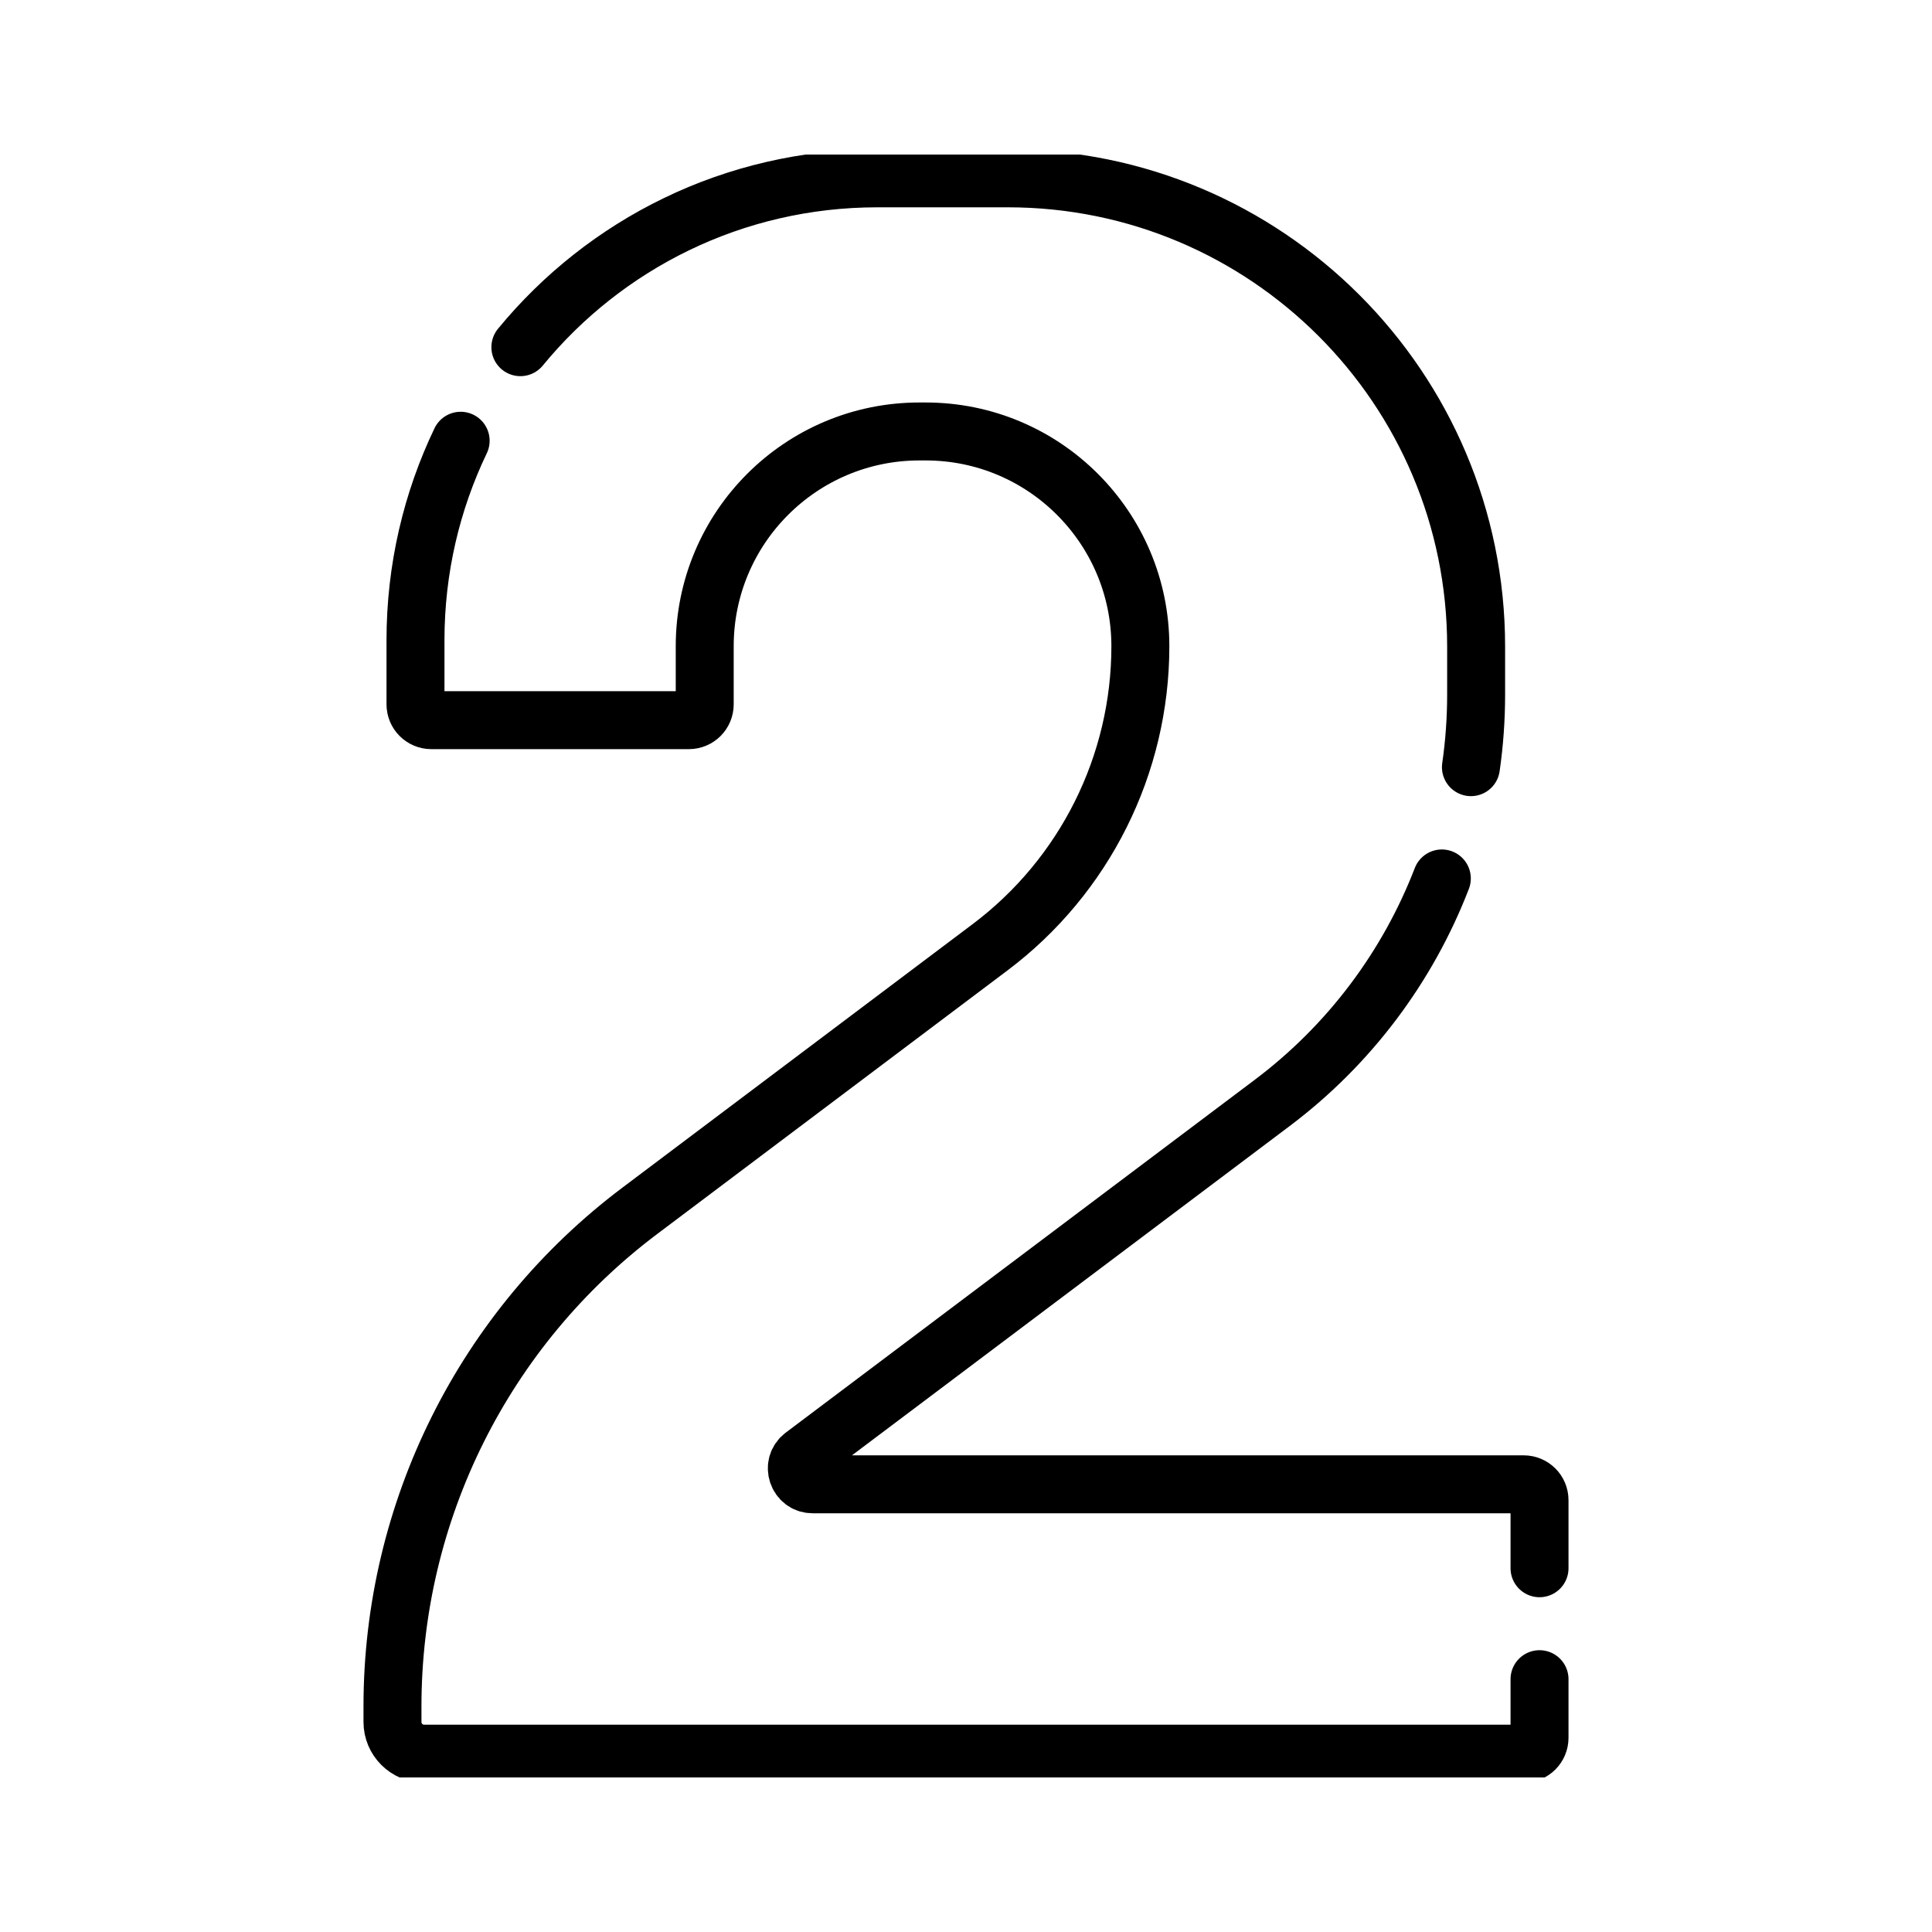
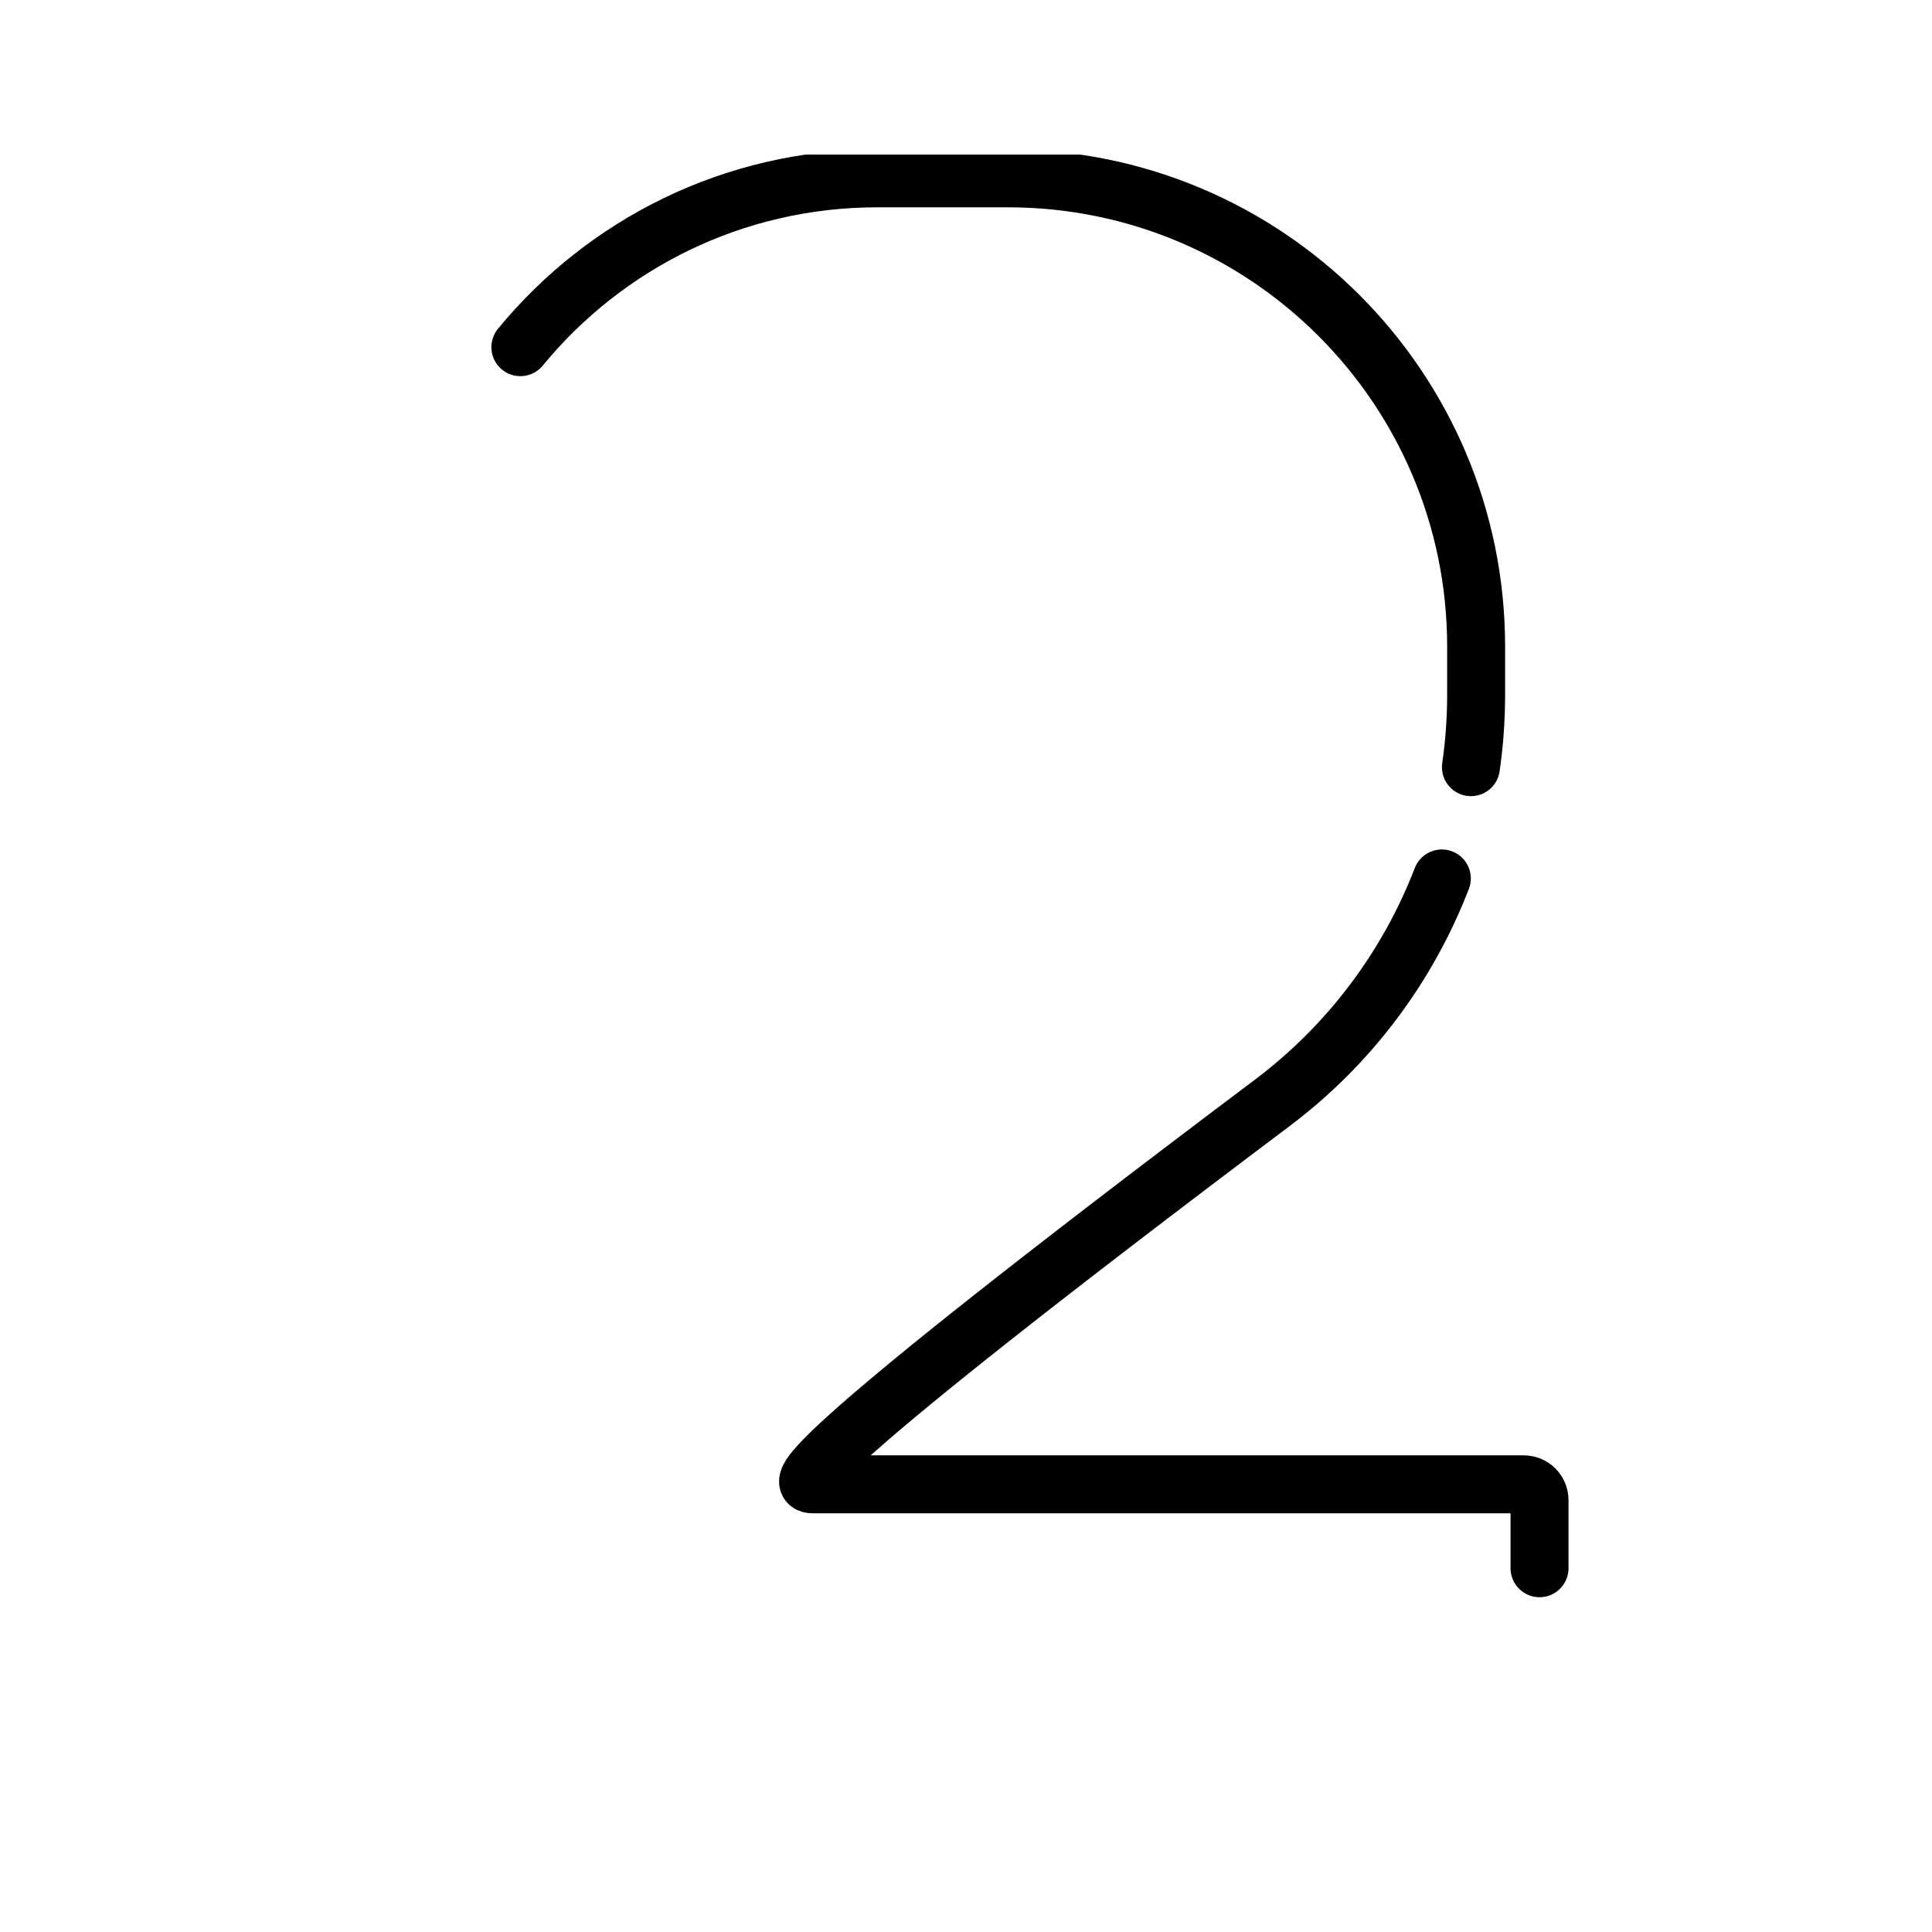
<svg xmlns="http://www.w3.org/2000/svg" width="500" height="500" viewBox="0 0 500 500" fill="none">
  <g clip-path="url(#clip0_2447_327)">
    <path d="M134.672 89.85C156.582 63.166 189.83 46.152 227.055 46.152H260.836C327.765 46.152 382.021 100.408 382.021 167.345V179.716C382.021 186.065 381.57 192.357 380.675 198.542" stroke="black" stroke-width="15" stroke-miterlimit="10" stroke-linecap="round" stroke-linejoin="round" />
-     <path d="M398.427 434.57V449.746C398.427 452.01 396.598 453.848 394.325 453.848H109.775C105.239 453.848 101.572 450.173 101.572 445.645V441.592C101.572 391.176 125.271 343.68 165.565 313.369L256.25 245.136C280.729 226.72 295.125 197.869 295.125 167.239C295.125 151.891 288.907 138.003 278.85 127.946C268.793 117.881 254.905 111.663 239.557 111.663H237.957C207.27 111.663 182.381 136.551 182.381 167.239V182.275C182.381 184.547 180.552 186.377 178.28 186.377H111.629C109.365 186.377 107.528 184.547 107.528 182.275V165.68C107.528 147.199 111.728 129.693 119.217 114.066" stroke="black" stroke-width="15" stroke-miterlimit="10" stroke-linecap="round" stroke-linejoin="round" />
-     <path d="M373.145 227.343C364.351 250.131 349.299 270.344 329.275 285.413L207.86 376.755C204.71 379.125 206.392 384.138 210.33 384.138H394.326C396.598 384.138 398.427 385.975 398.427 388.239V405.859" stroke="black" stroke-width="15" stroke-miterlimit="10" stroke-linecap="round" stroke-linejoin="round" />
+     <path d="M373.145 227.343C364.351 250.131 349.299 270.344 329.275 285.413C204.71 379.125 206.392 384.138 210.33 384.138H394.326C396.598 384.138 398.427 385.975 398.427 388.239V405.859" stroke="black" stroke-width="15" stroke-miterlimit="10" stroke-linecap="round" stroke-linejoin="round" />
  </g>
  <defs>
    <clipPath id="clip0_2447_327">
      <rect width="420" height="420" fill="white" transform="translate(40 40)" />
    </clipPath>
  </defs>
</svg>